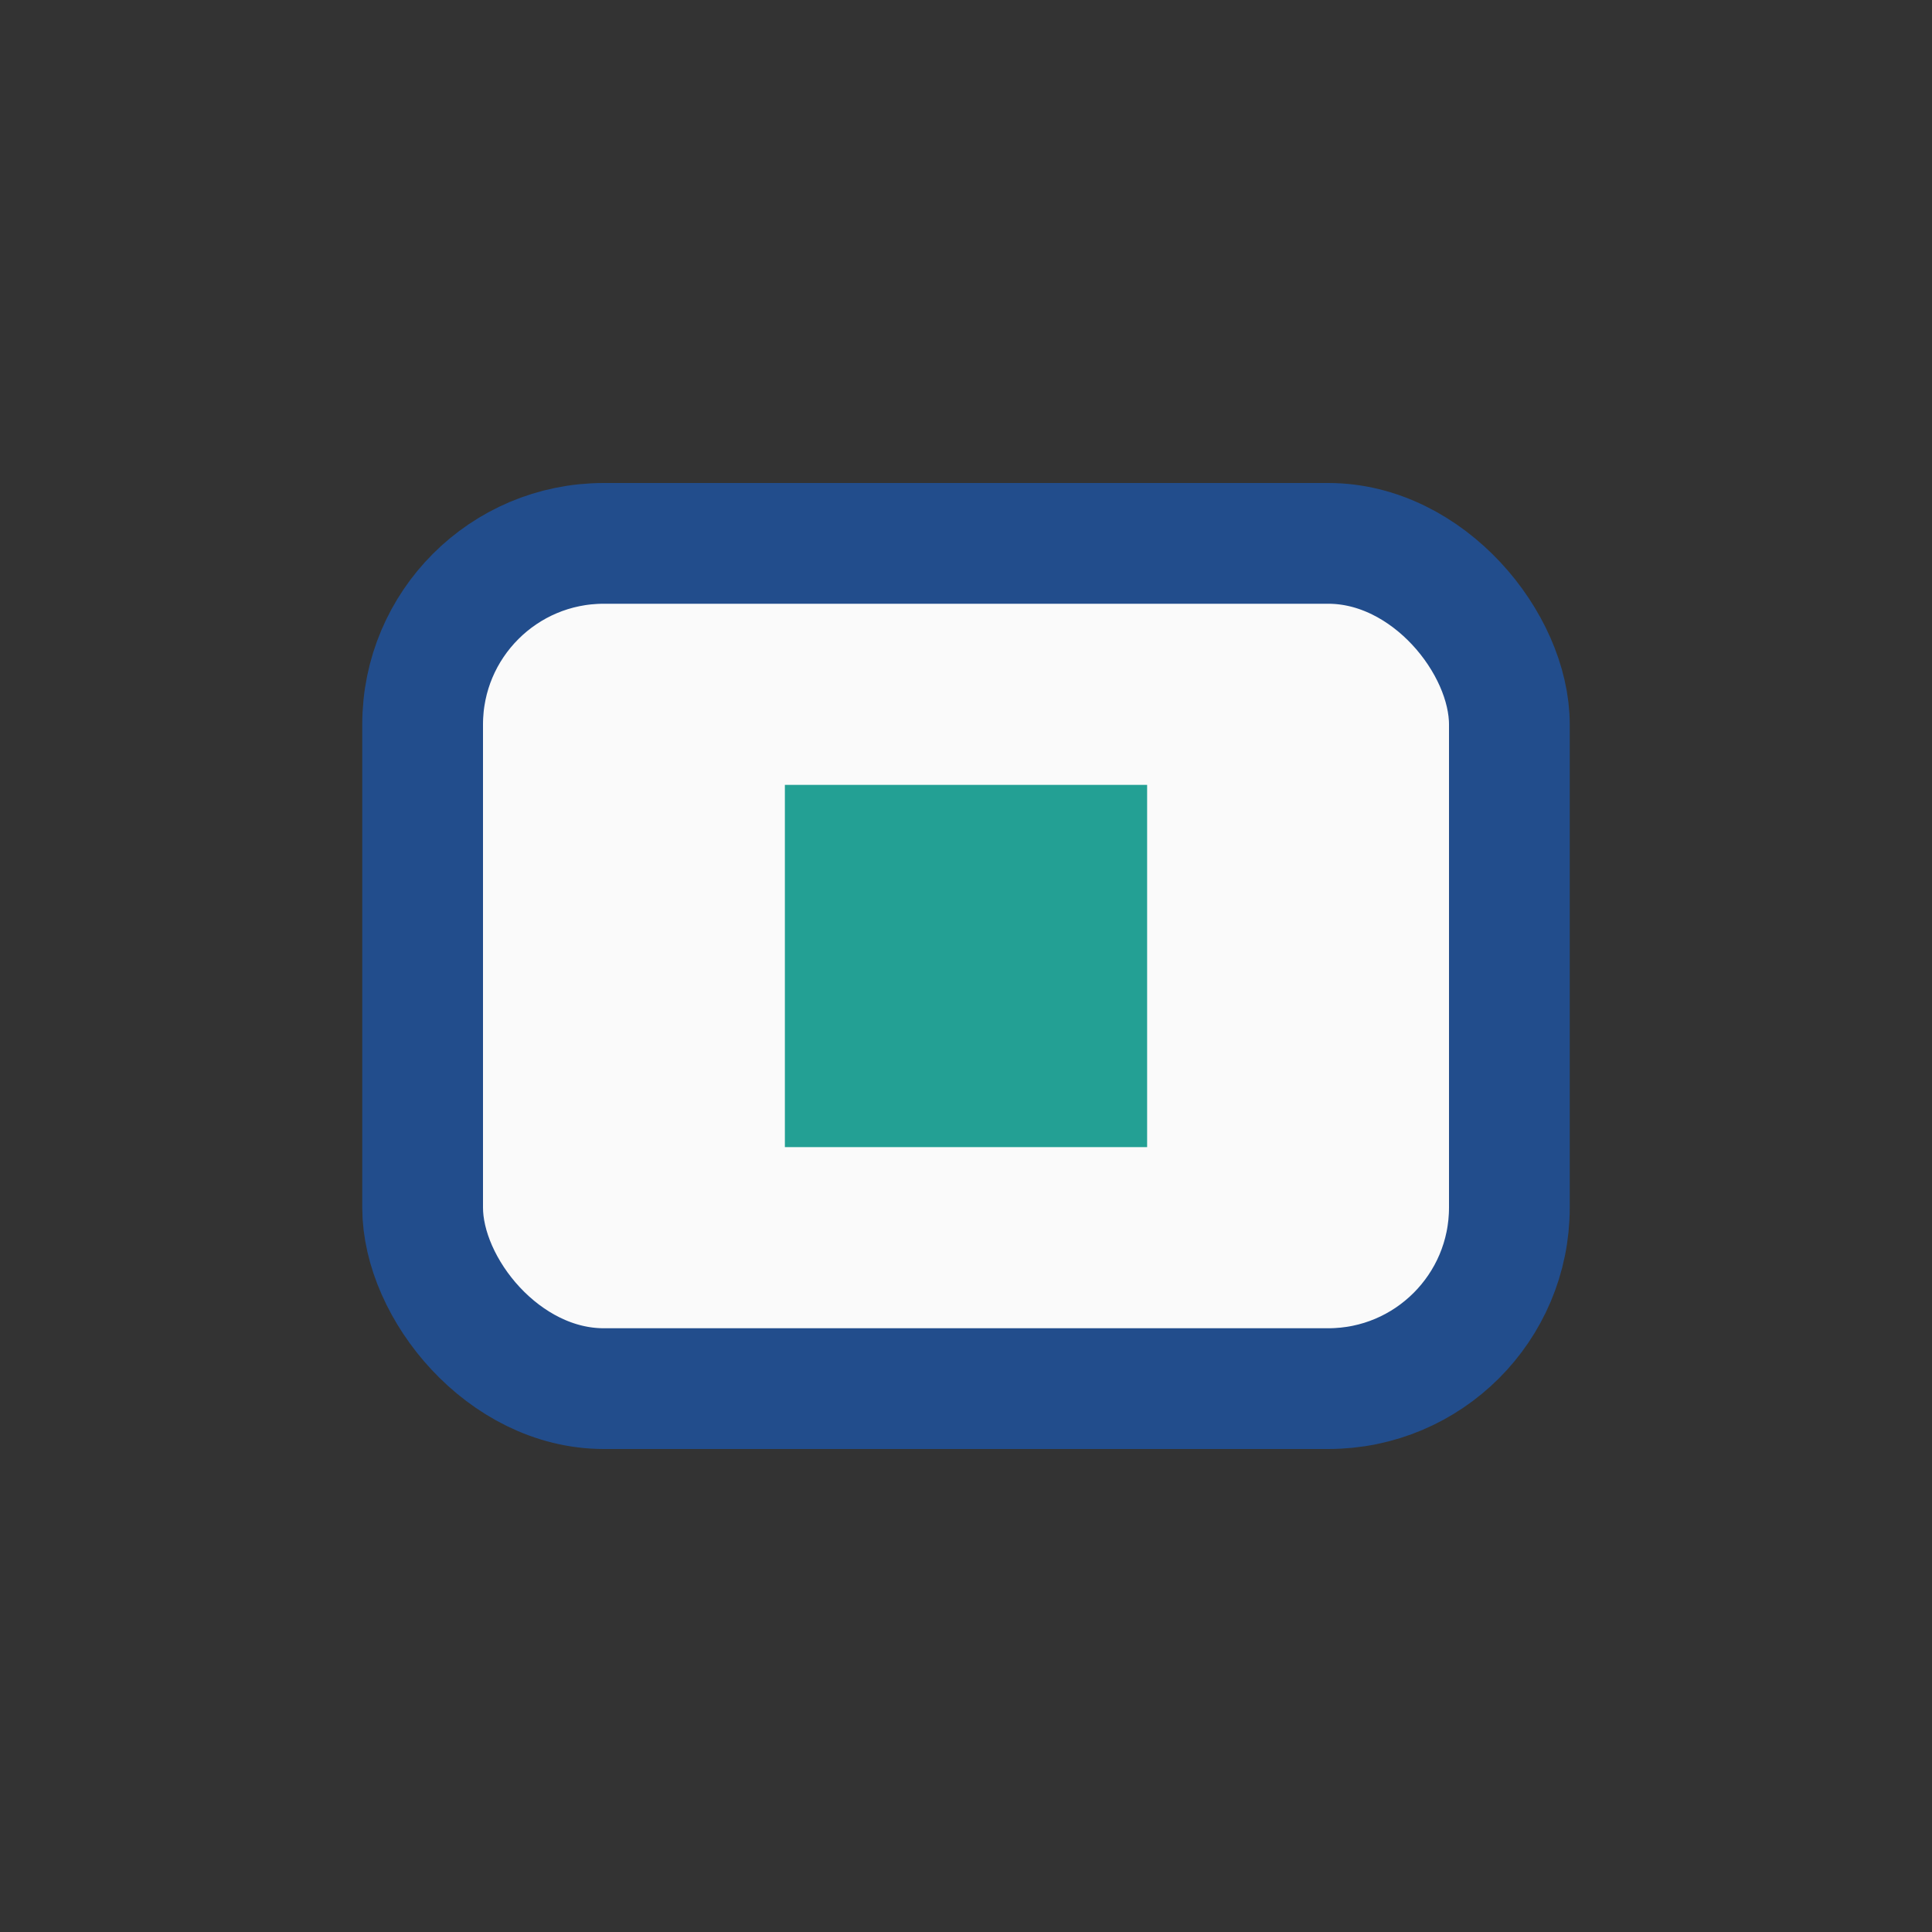
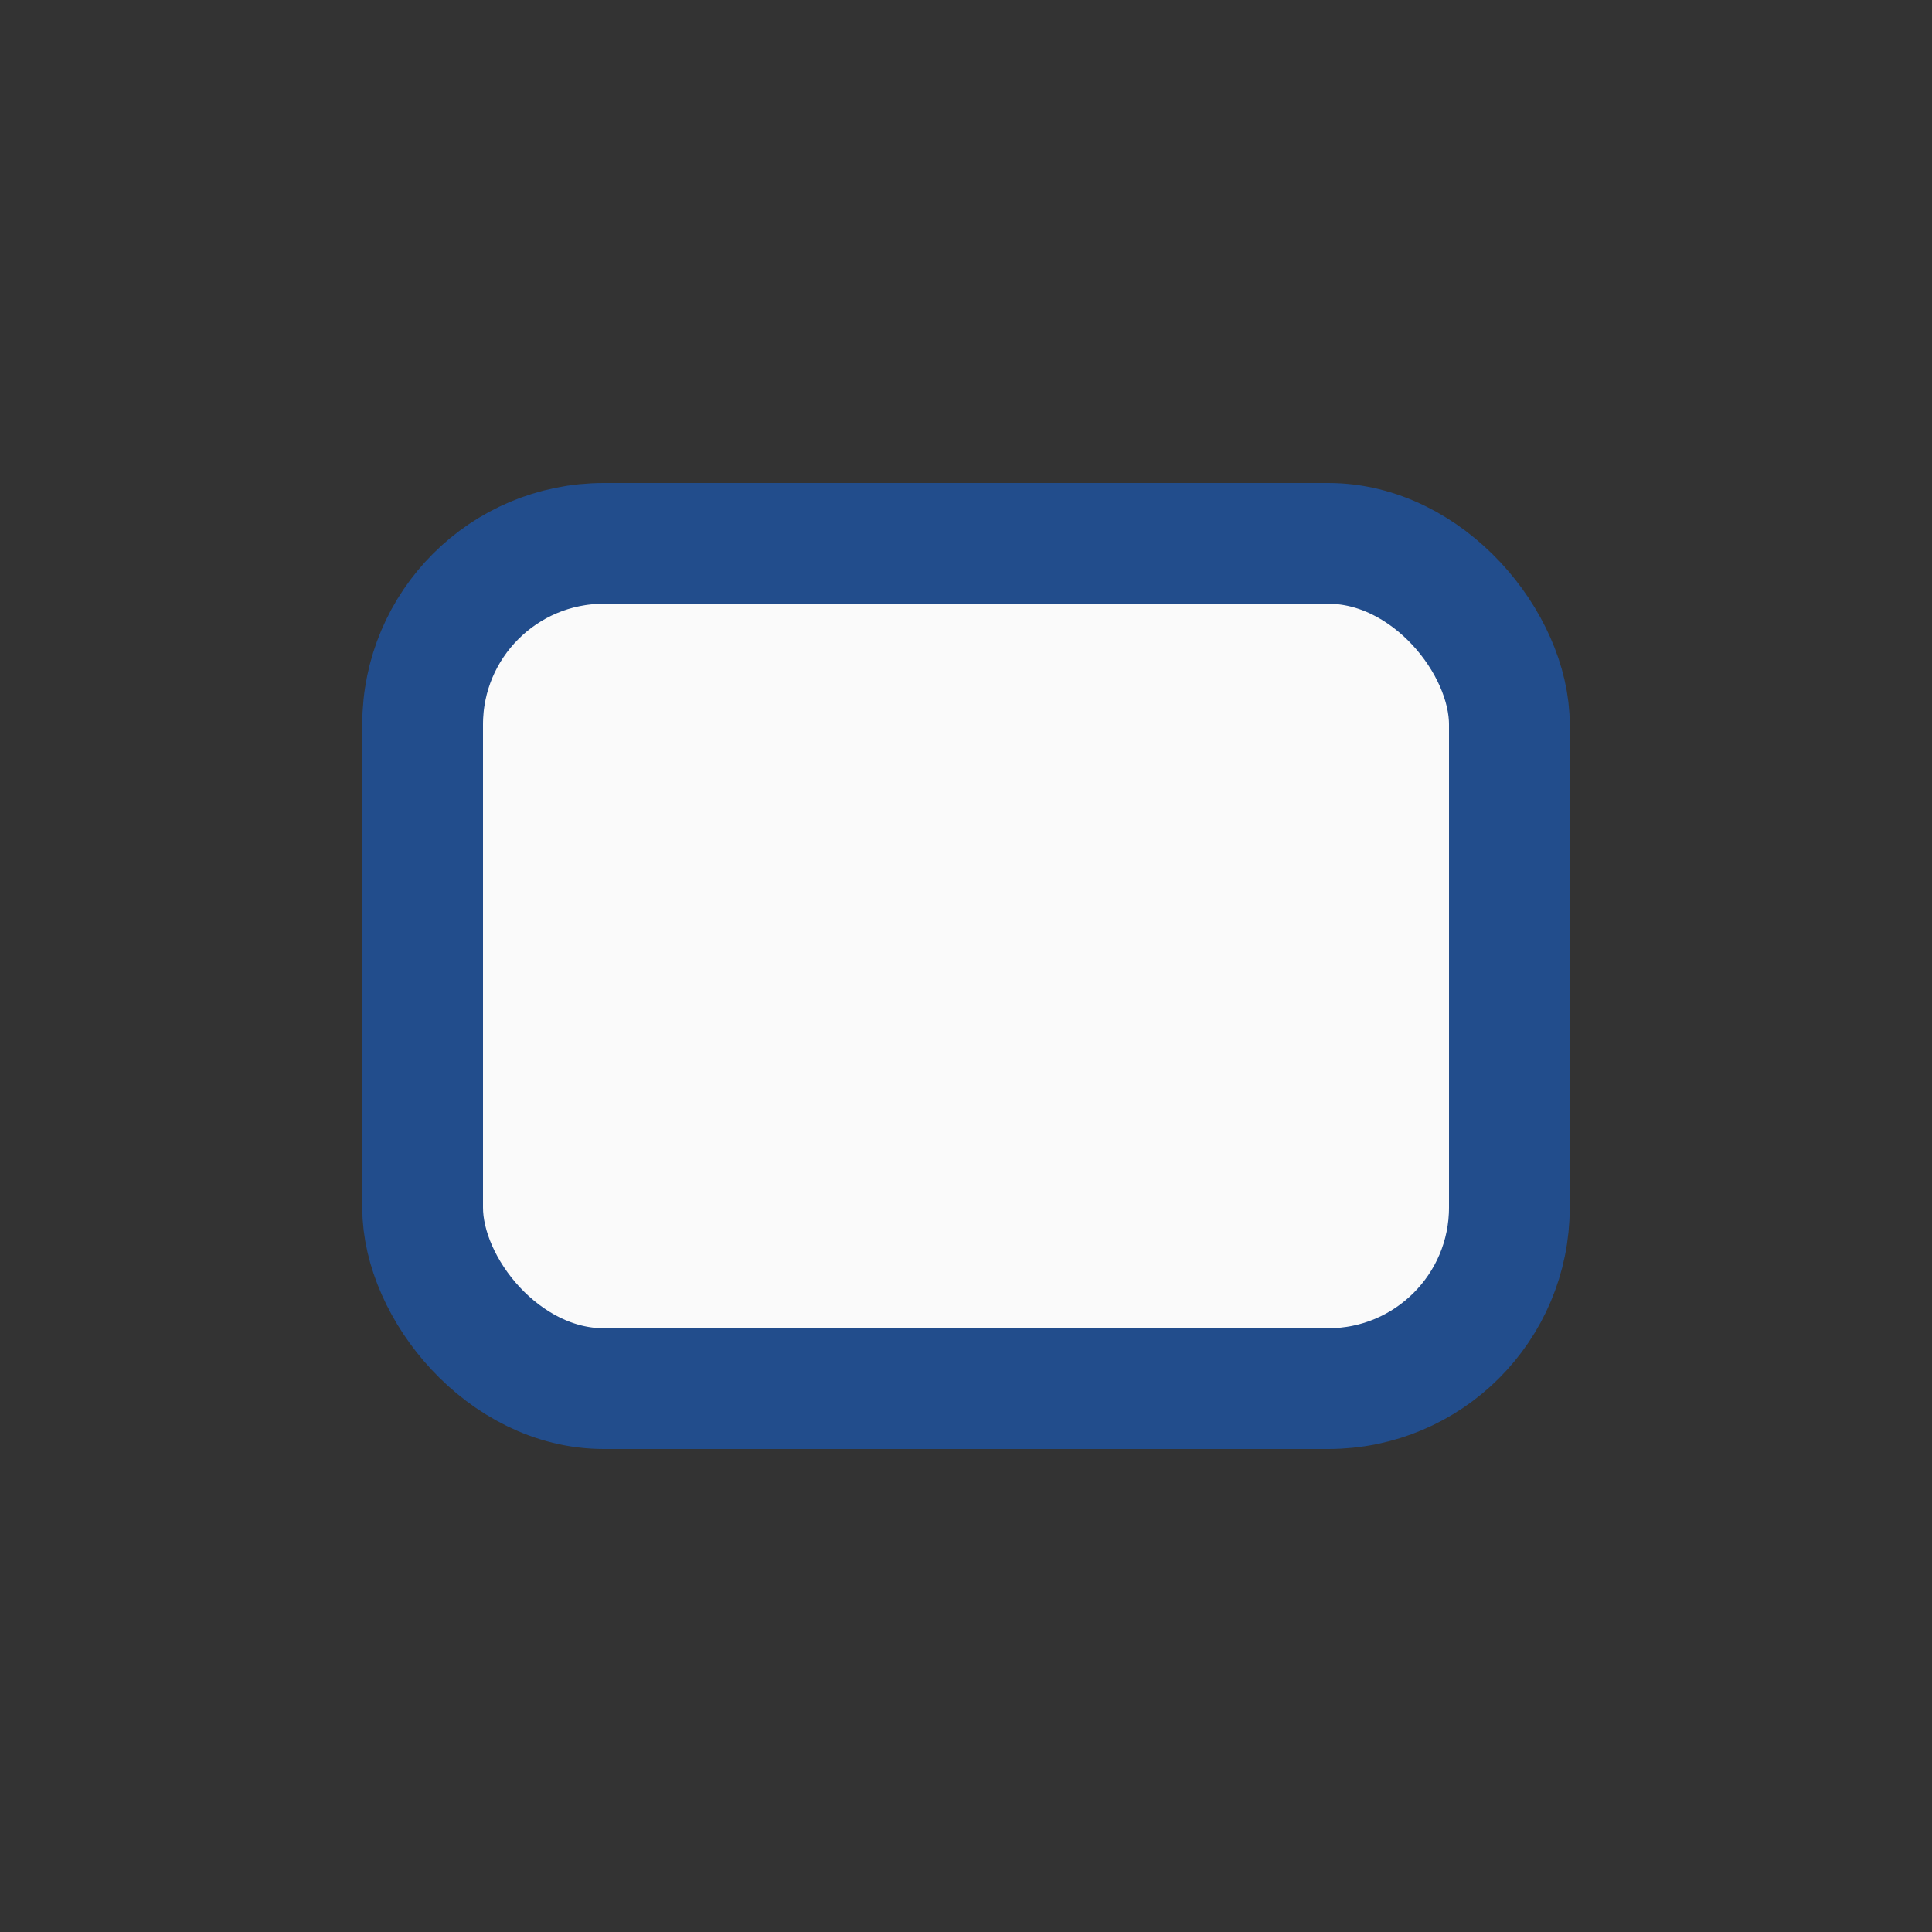
<svg xmlns="http://www.w3.org/2000/svg" width="32" height="32" viewBox="0 0 32 32">
  <rect x="0" y="0" width="32" height="32" fill="#333333" stroke="none" />
  <rect x="7" y="9" width="18" height="14" rx="3" fill="#FAFAFA" stroke="#224D8C" stroke-width="2" />
-   <rect x="13" y="13" width="6" height="6" fill="#23A094" />
</svg>